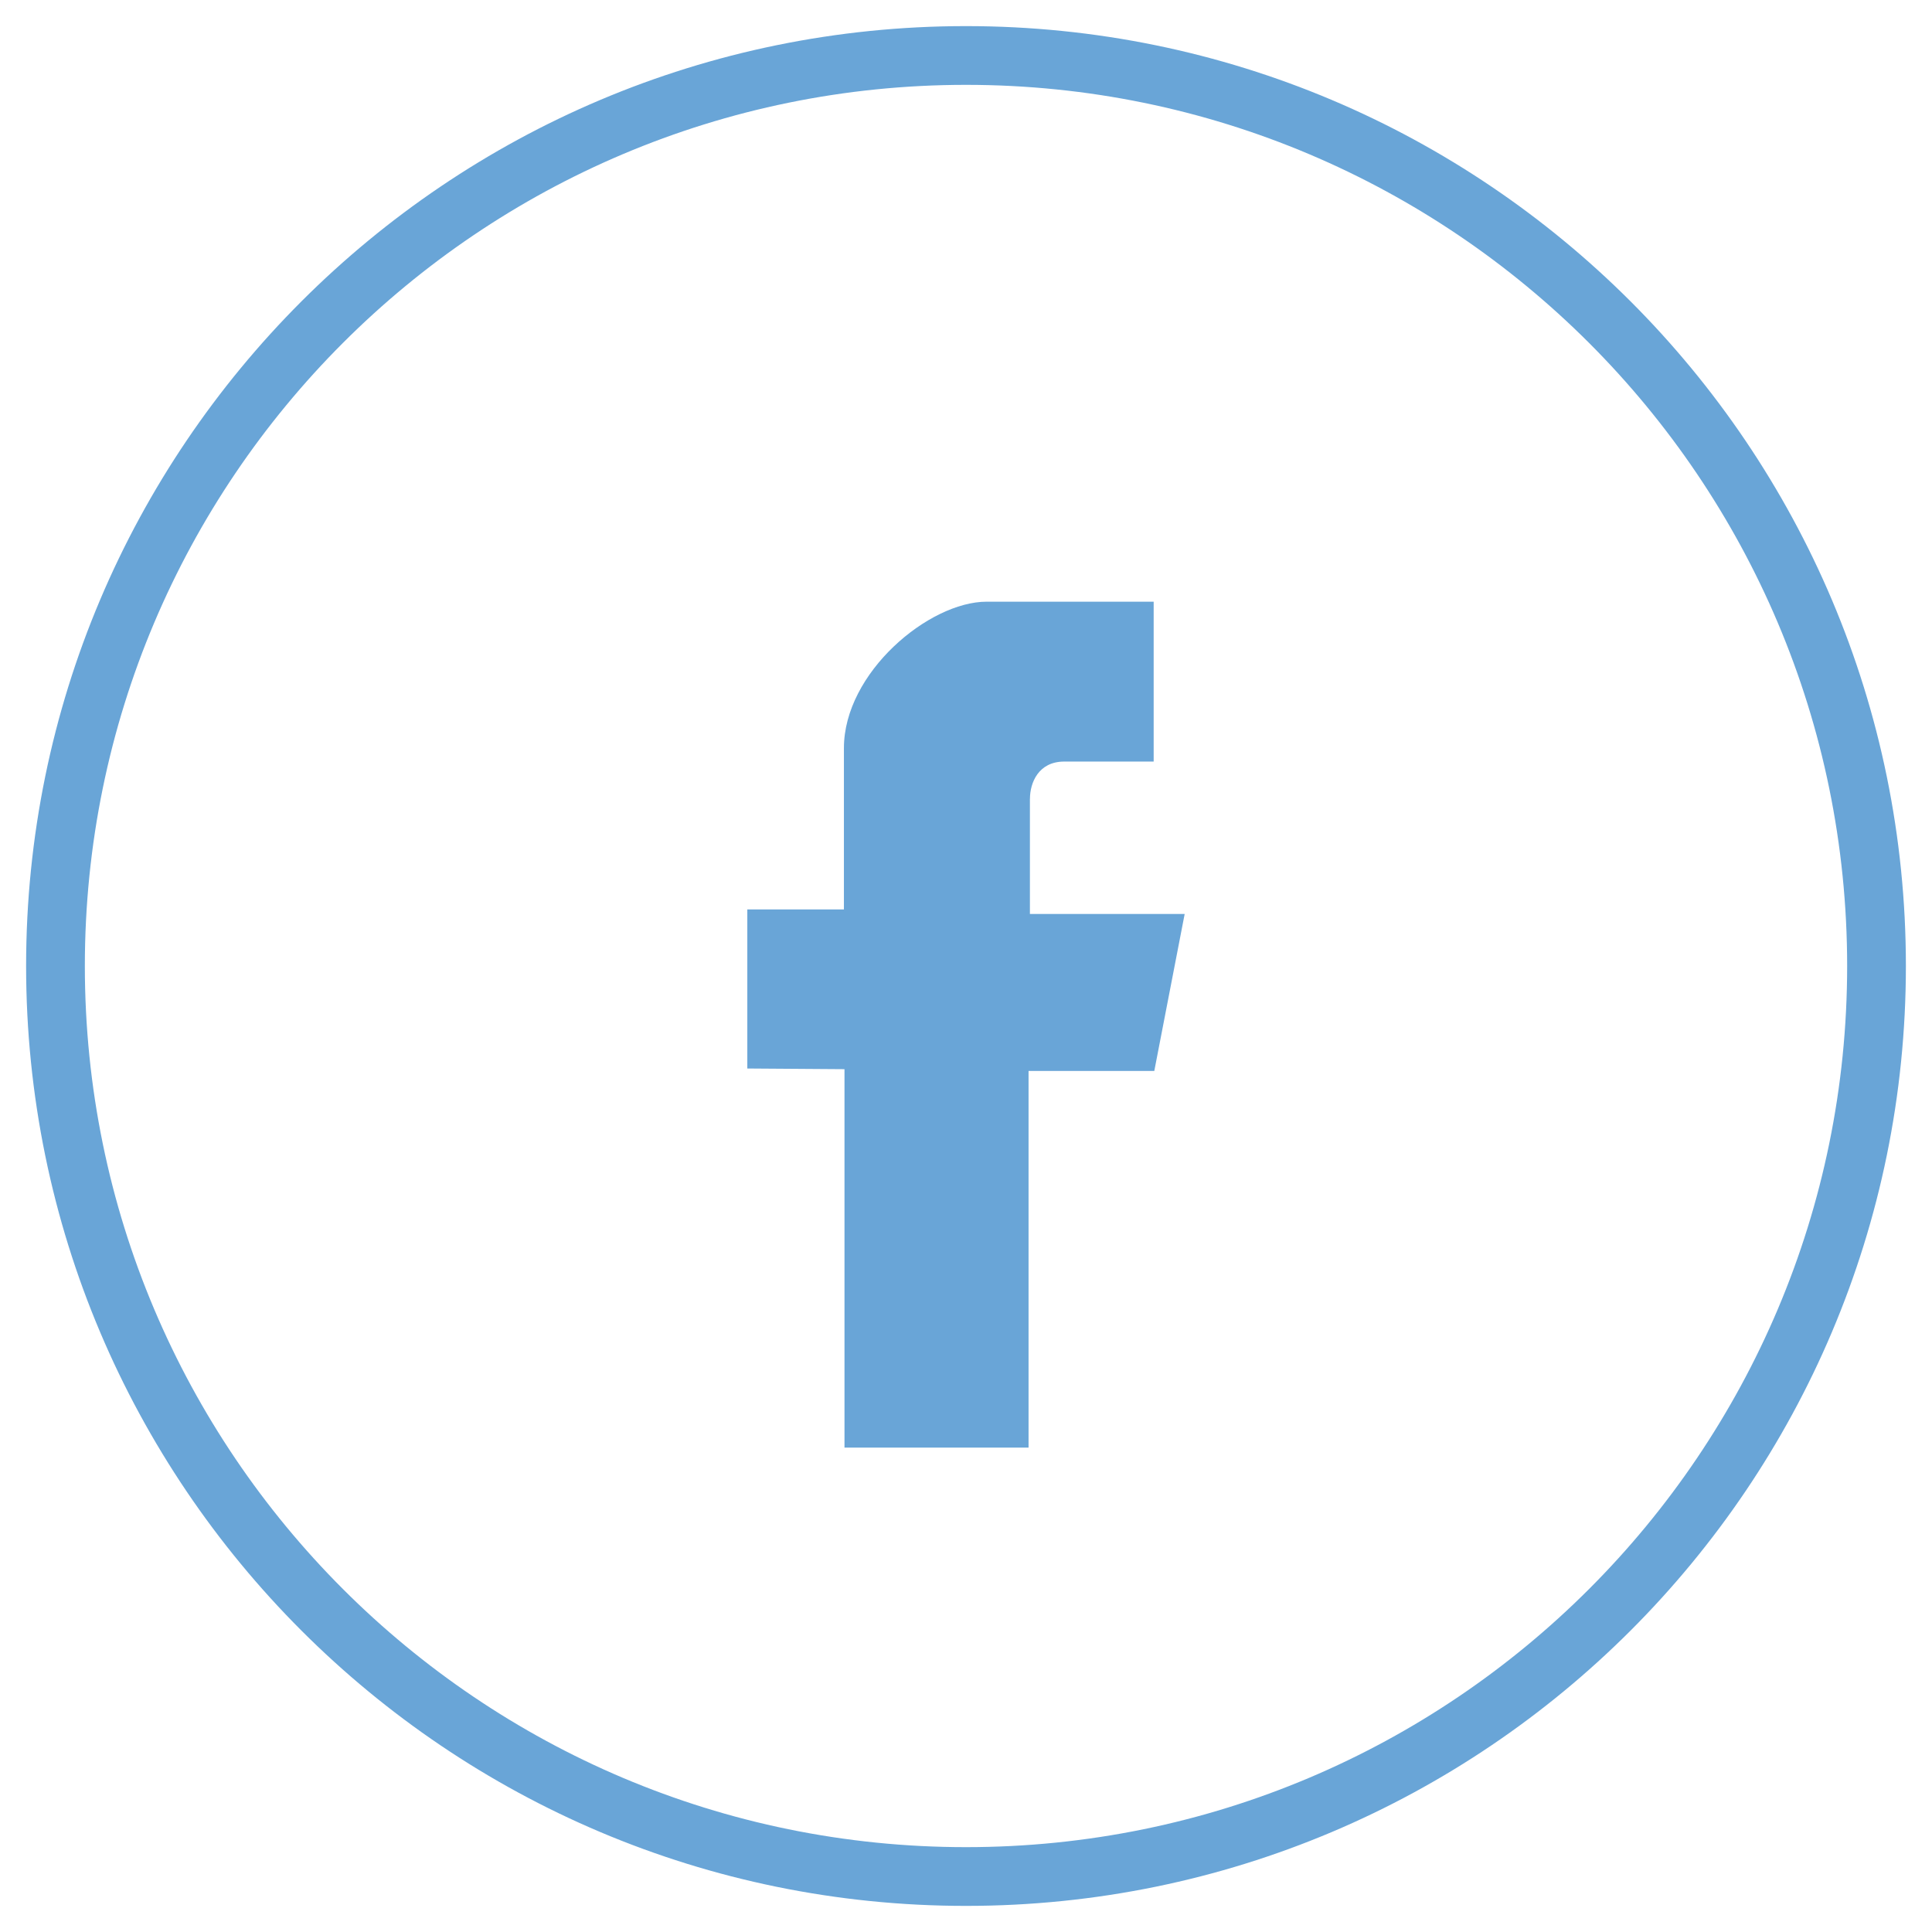
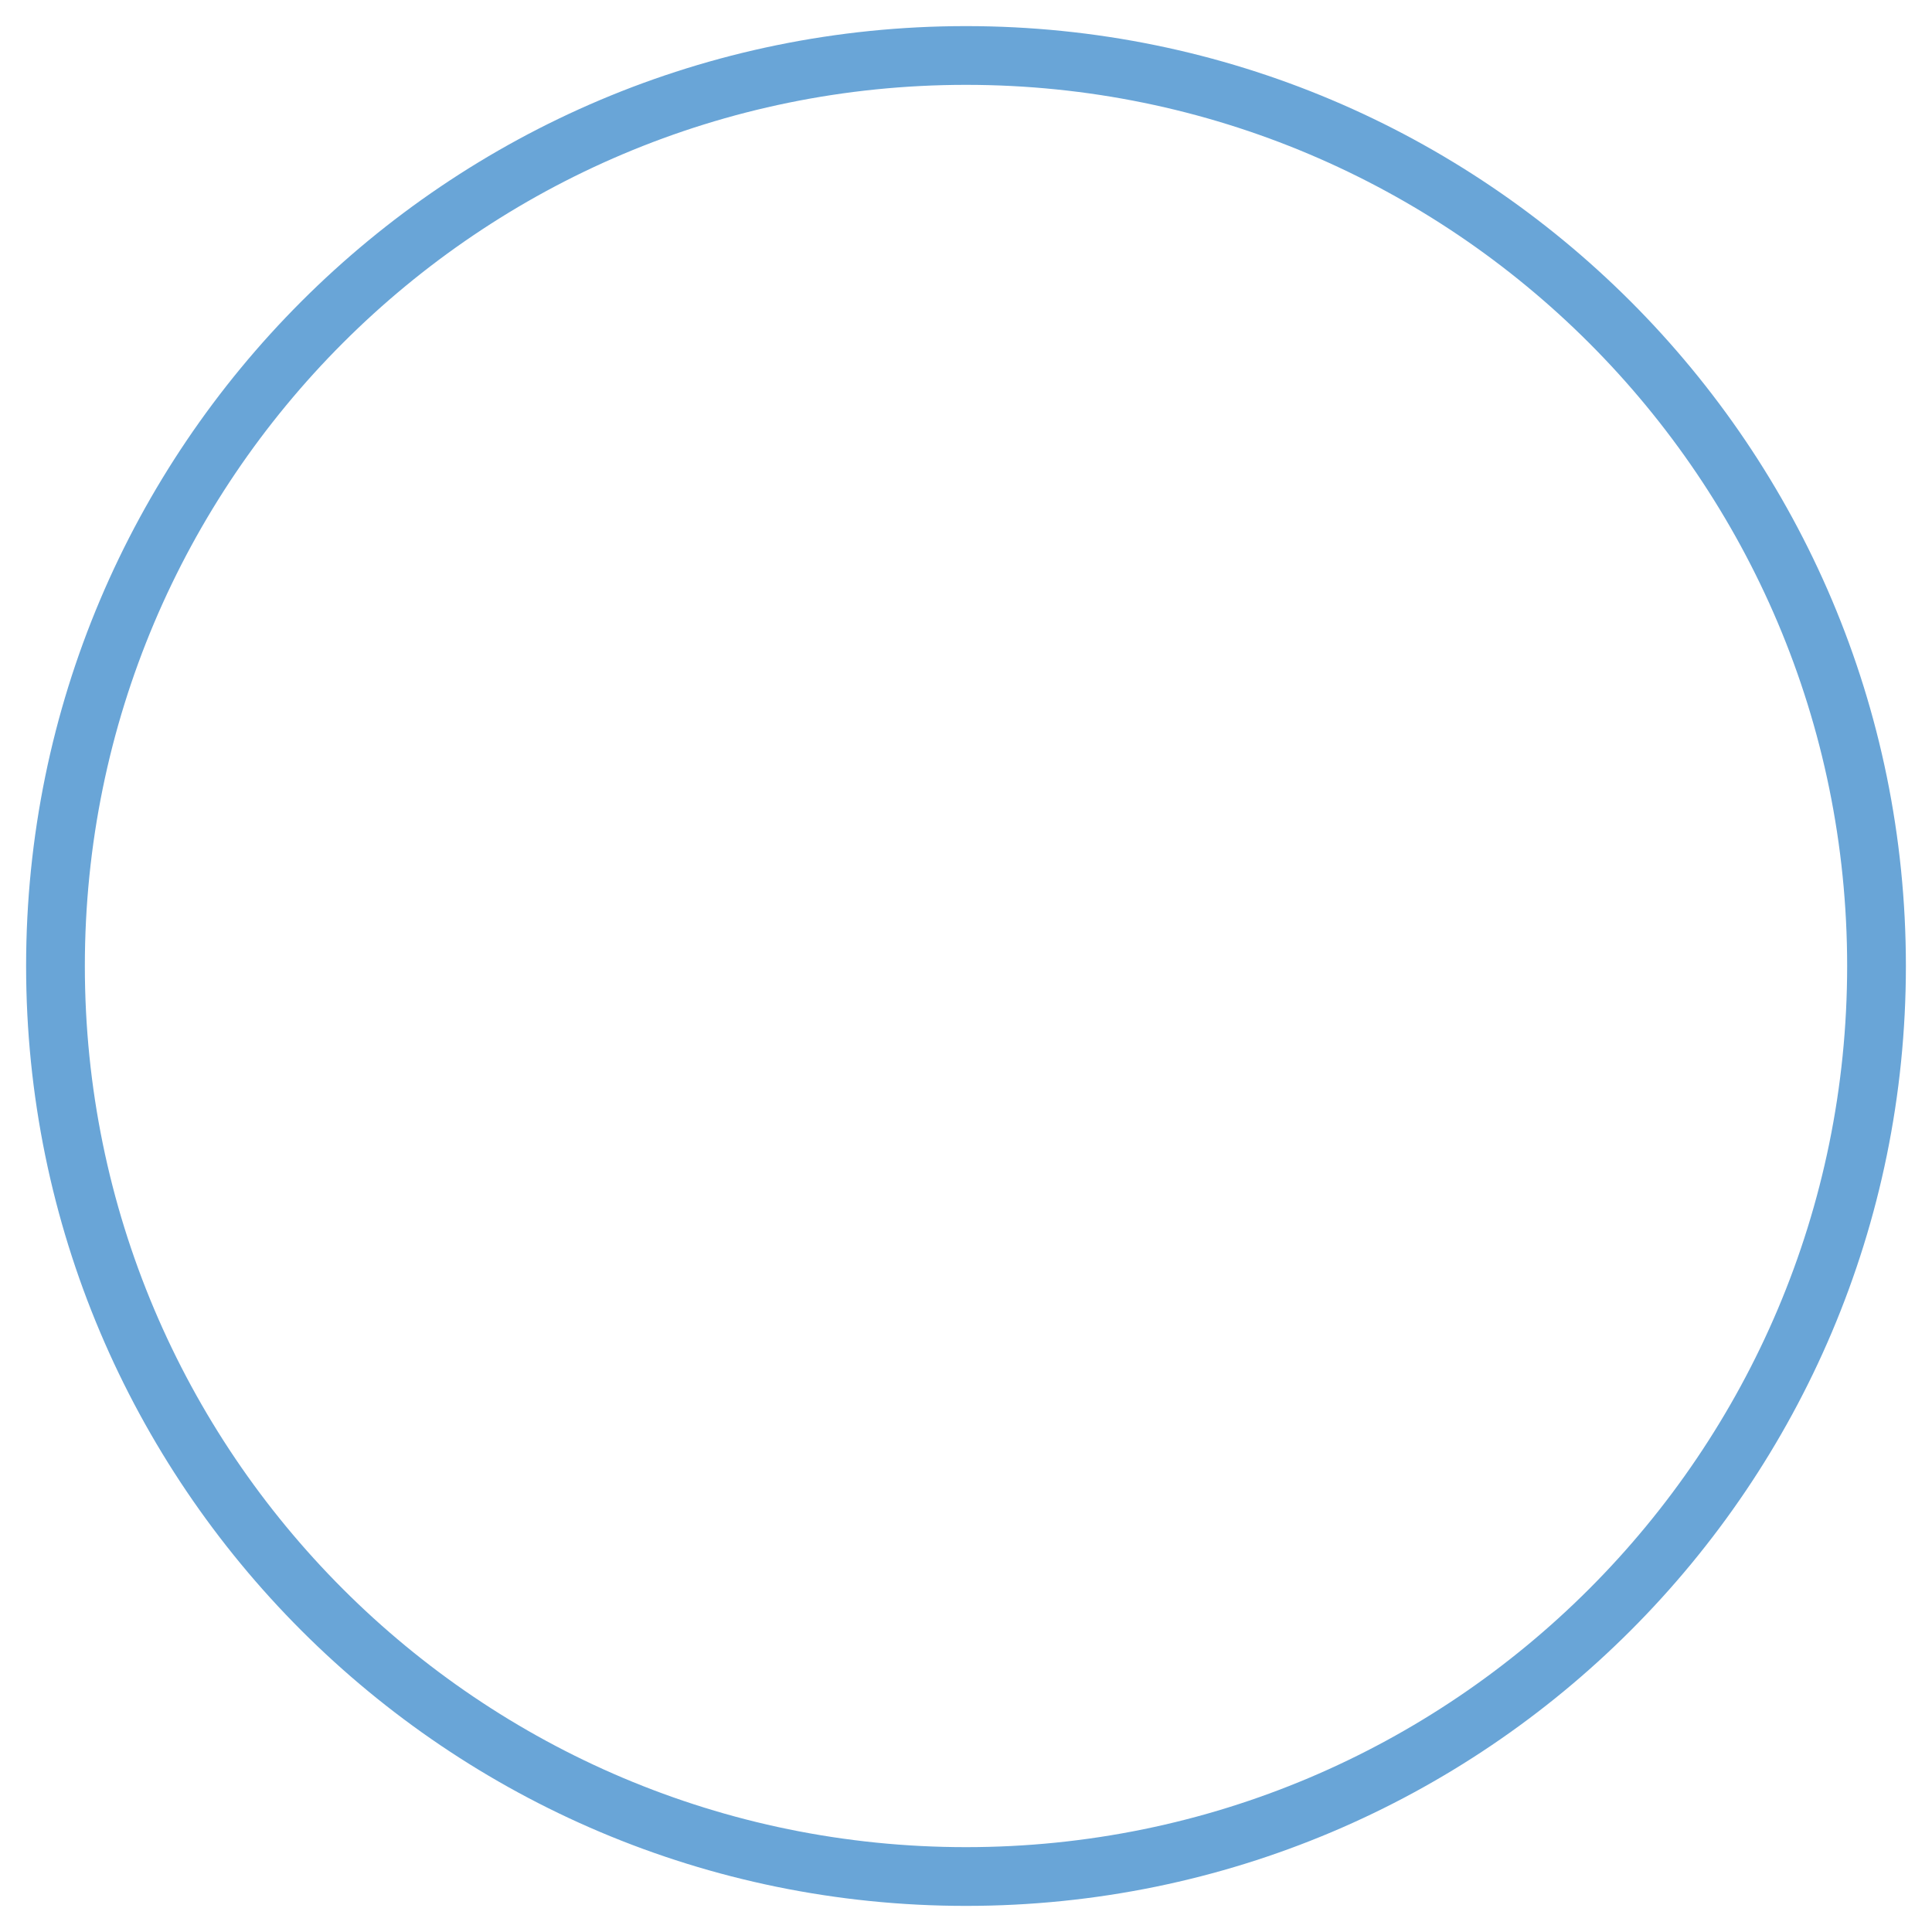
<svg xmlns="http://www.w3.org/2000/svg" version="1.1" id="Ebene_1" x="0px" y="0px" width="37px" height="37px" viewBox="0 0 37 37" enable-background="new 0 0 37 37" xml:space="preserve">
-   <path fill="#69a5d7" d="M19.725,15.297c0-0.304,0.162-0.712,0.655-0.712h1.714v-3.062h-3.199c-1.104,0-2.733,1.359-2.733,2.804v3.09  h-1.85v3.046l1.861,0.013v7.247h3.525V20.51h2.408l0.582-3.007h-2.964V15.297z" />
  <path fill="#69a5d7" d="M18.5,35.375c-9.32,0-16.875-7.557-16.875-16.875C1.625,9.18,9.18,1.625,18.5,1.625S35.375,9.18,35.375,18.5  C35.375,27.818,27.82,35.375,18.5,35.375 M18.5,0.5c-9.939,0-18,8.058-18,18c0,9.94,8.061,18,18,18c9.94,0,18-8.06,18-18  C36.5,8.558,28.44,0.5,18.5,0.5" />
</svg>